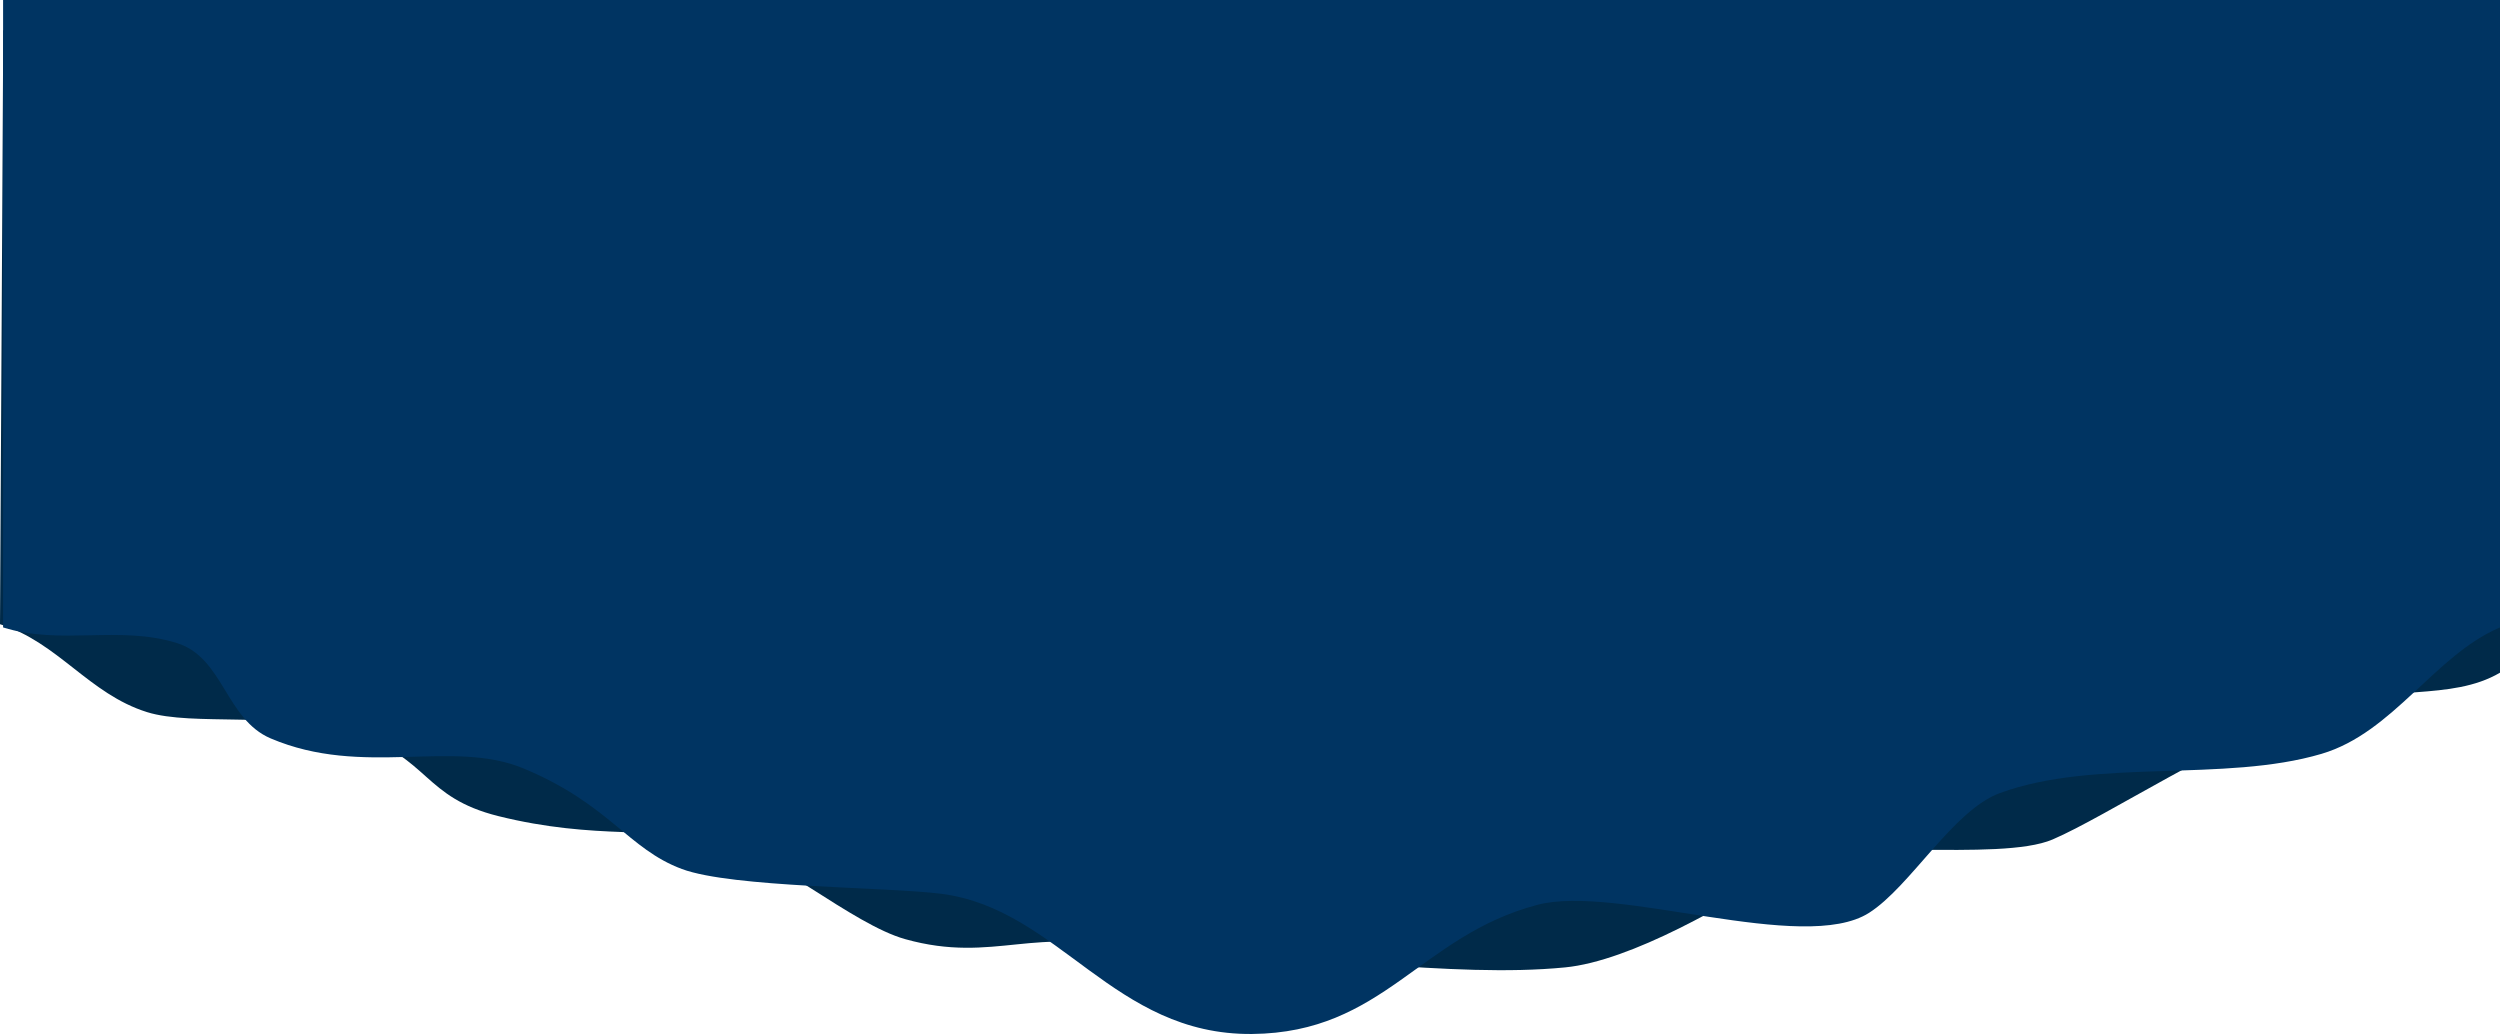
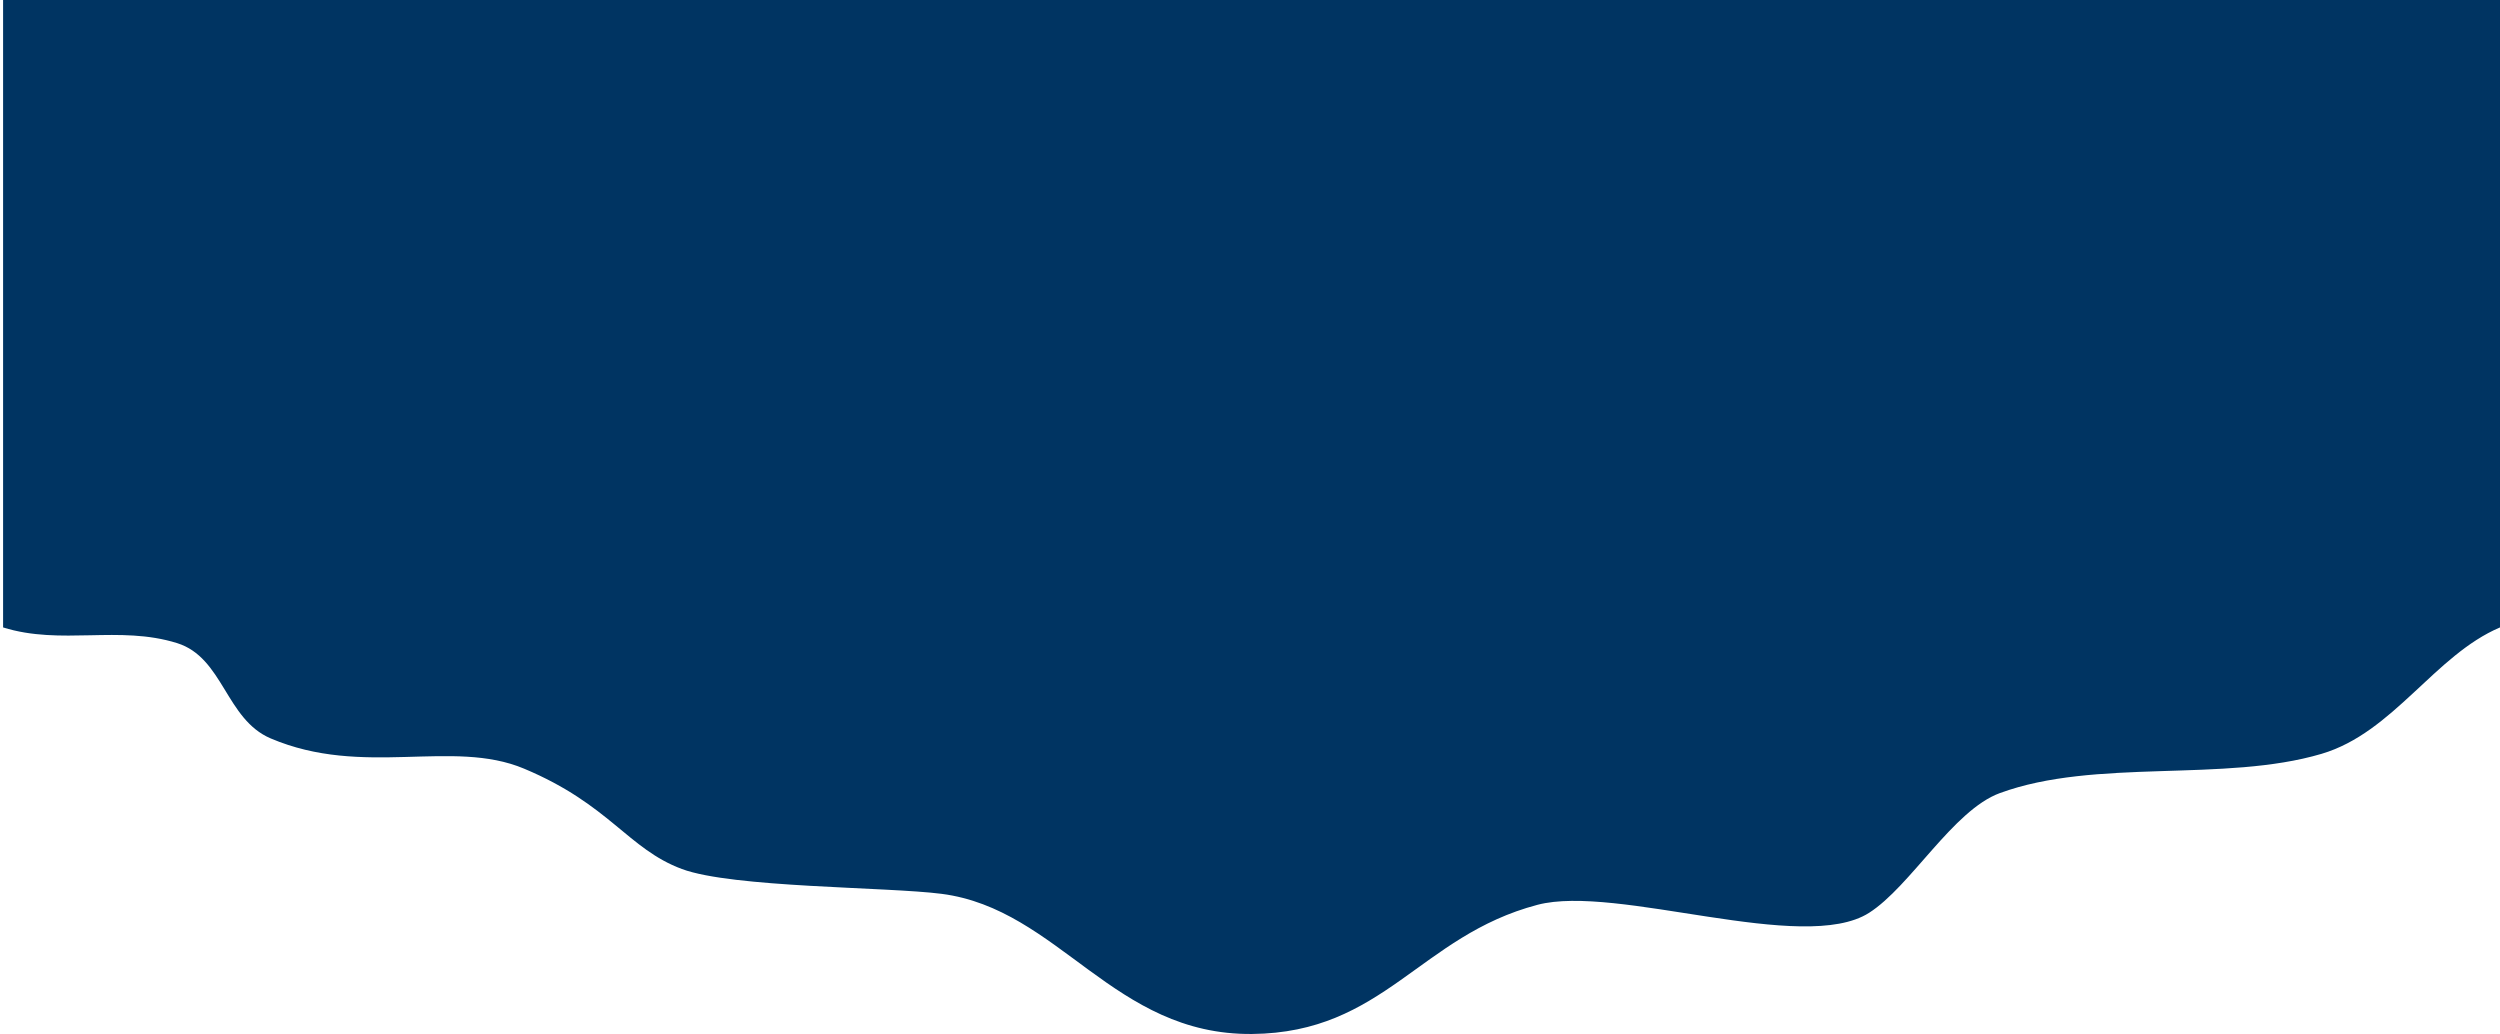
<svg xmlns="http://www.w3.org/2000/svg" viewBox="0 0 1156.36 478.26">
  <defs>
    <style>.cls-1{fill:#002a49;}.cls-1,.cls-2{fill-rule:evenodd;}.cls-2{fill:#003462;}</style>
  </defs>
  <g id="Слой_2" data-name="Слой 2">
    <g id="Слой_1-2" data-name="Слой 1">
-       <path class="cls-1" d="M1.5,14H1156.36V311.15c-22.76,13.34-52.25,5.28-85.74,16.58-42.69,14.42-96.43,49.95-121.19,60.56S848.74,386.79,829.56,399c-30.5,19.42-75.24,45.5-105.68,48.47-52.73,5.13-117.64-6.68-200.08-6.68-44-13.77-63.48,5.29-105.17-6.41-24.48-6.88-62.34-40.2-86.72-45.89-26-6.08-56.83.1-101.39-11-35-8.73-31.75-27-66.37-37.94S89.44,336.09,68,329.38C41.2,321,26.83,297.12,0,288.72L1.5,14Z" />
      <path class="cls-2" d="M1.5,0H1156.36V290.21c-30.24,12.84-49.29,48.63-82.53,58.47-45.15,13.37-104.63,1.94-148.84,18.17-21.6,7.93-41.28,43.16-60.47,55.38-30.49,19.42-116.77-13.37-153.39-3.71-54.48,14.37-71.07,59.17-132,59.74-64.12.6-89.22-57.78-143.58-64.82-25.22-3.26-96.74-2.79-120.13-11.48-25-9.31-33.38-29.81-73-46.42-33.29-14-74.35,4.25-117.23-14-20.82-8.86-21.86-37.37-43.26-44.07-26.84-8.4-53.67,1.15-80.5-7.26V0Z" />
    </g>
  </g>
</svg>